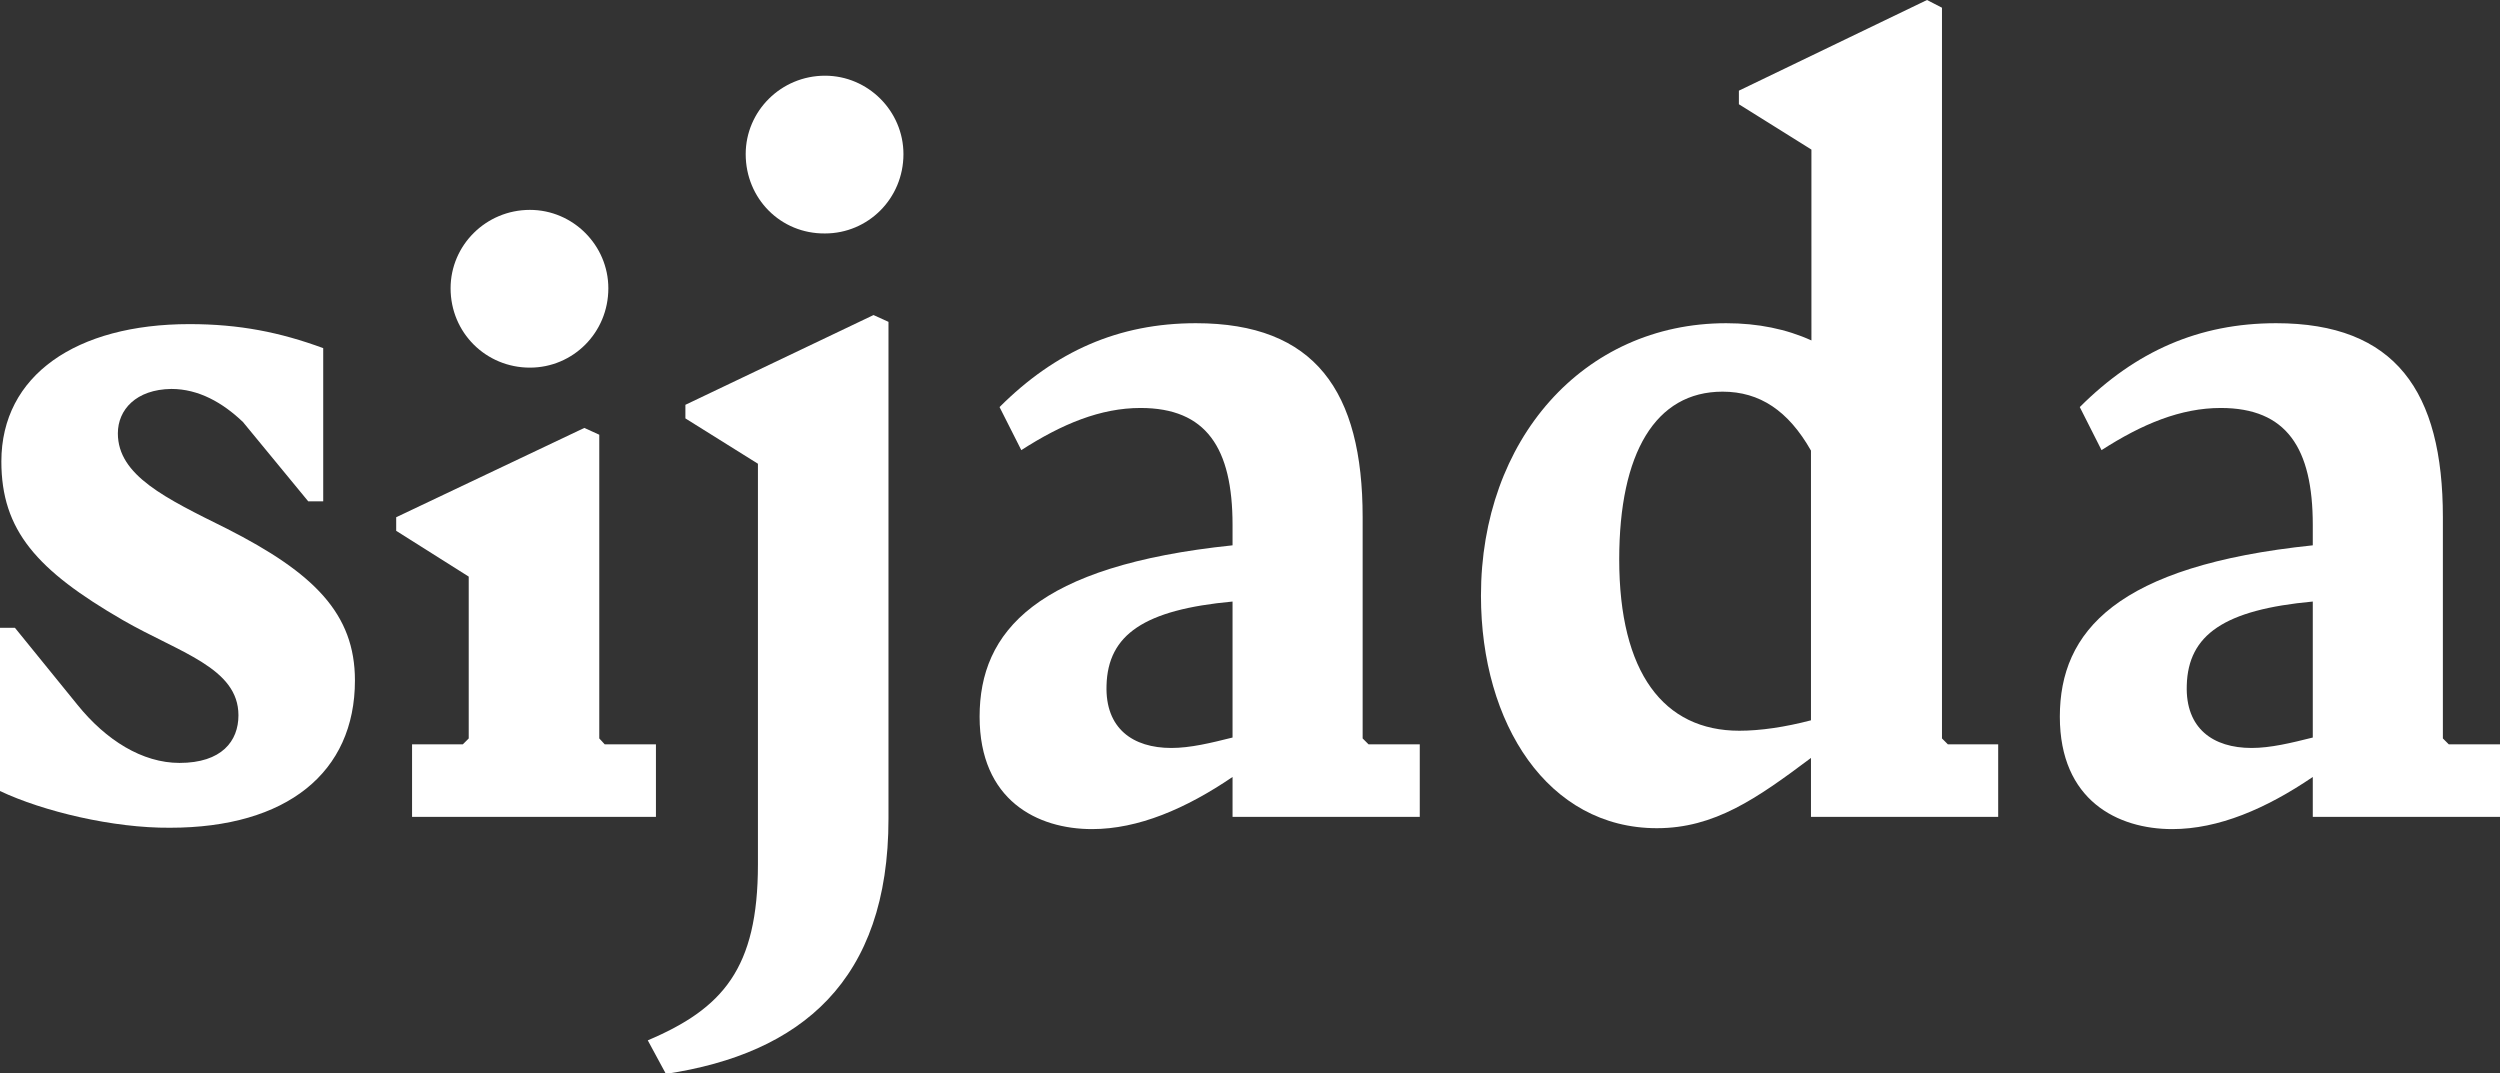
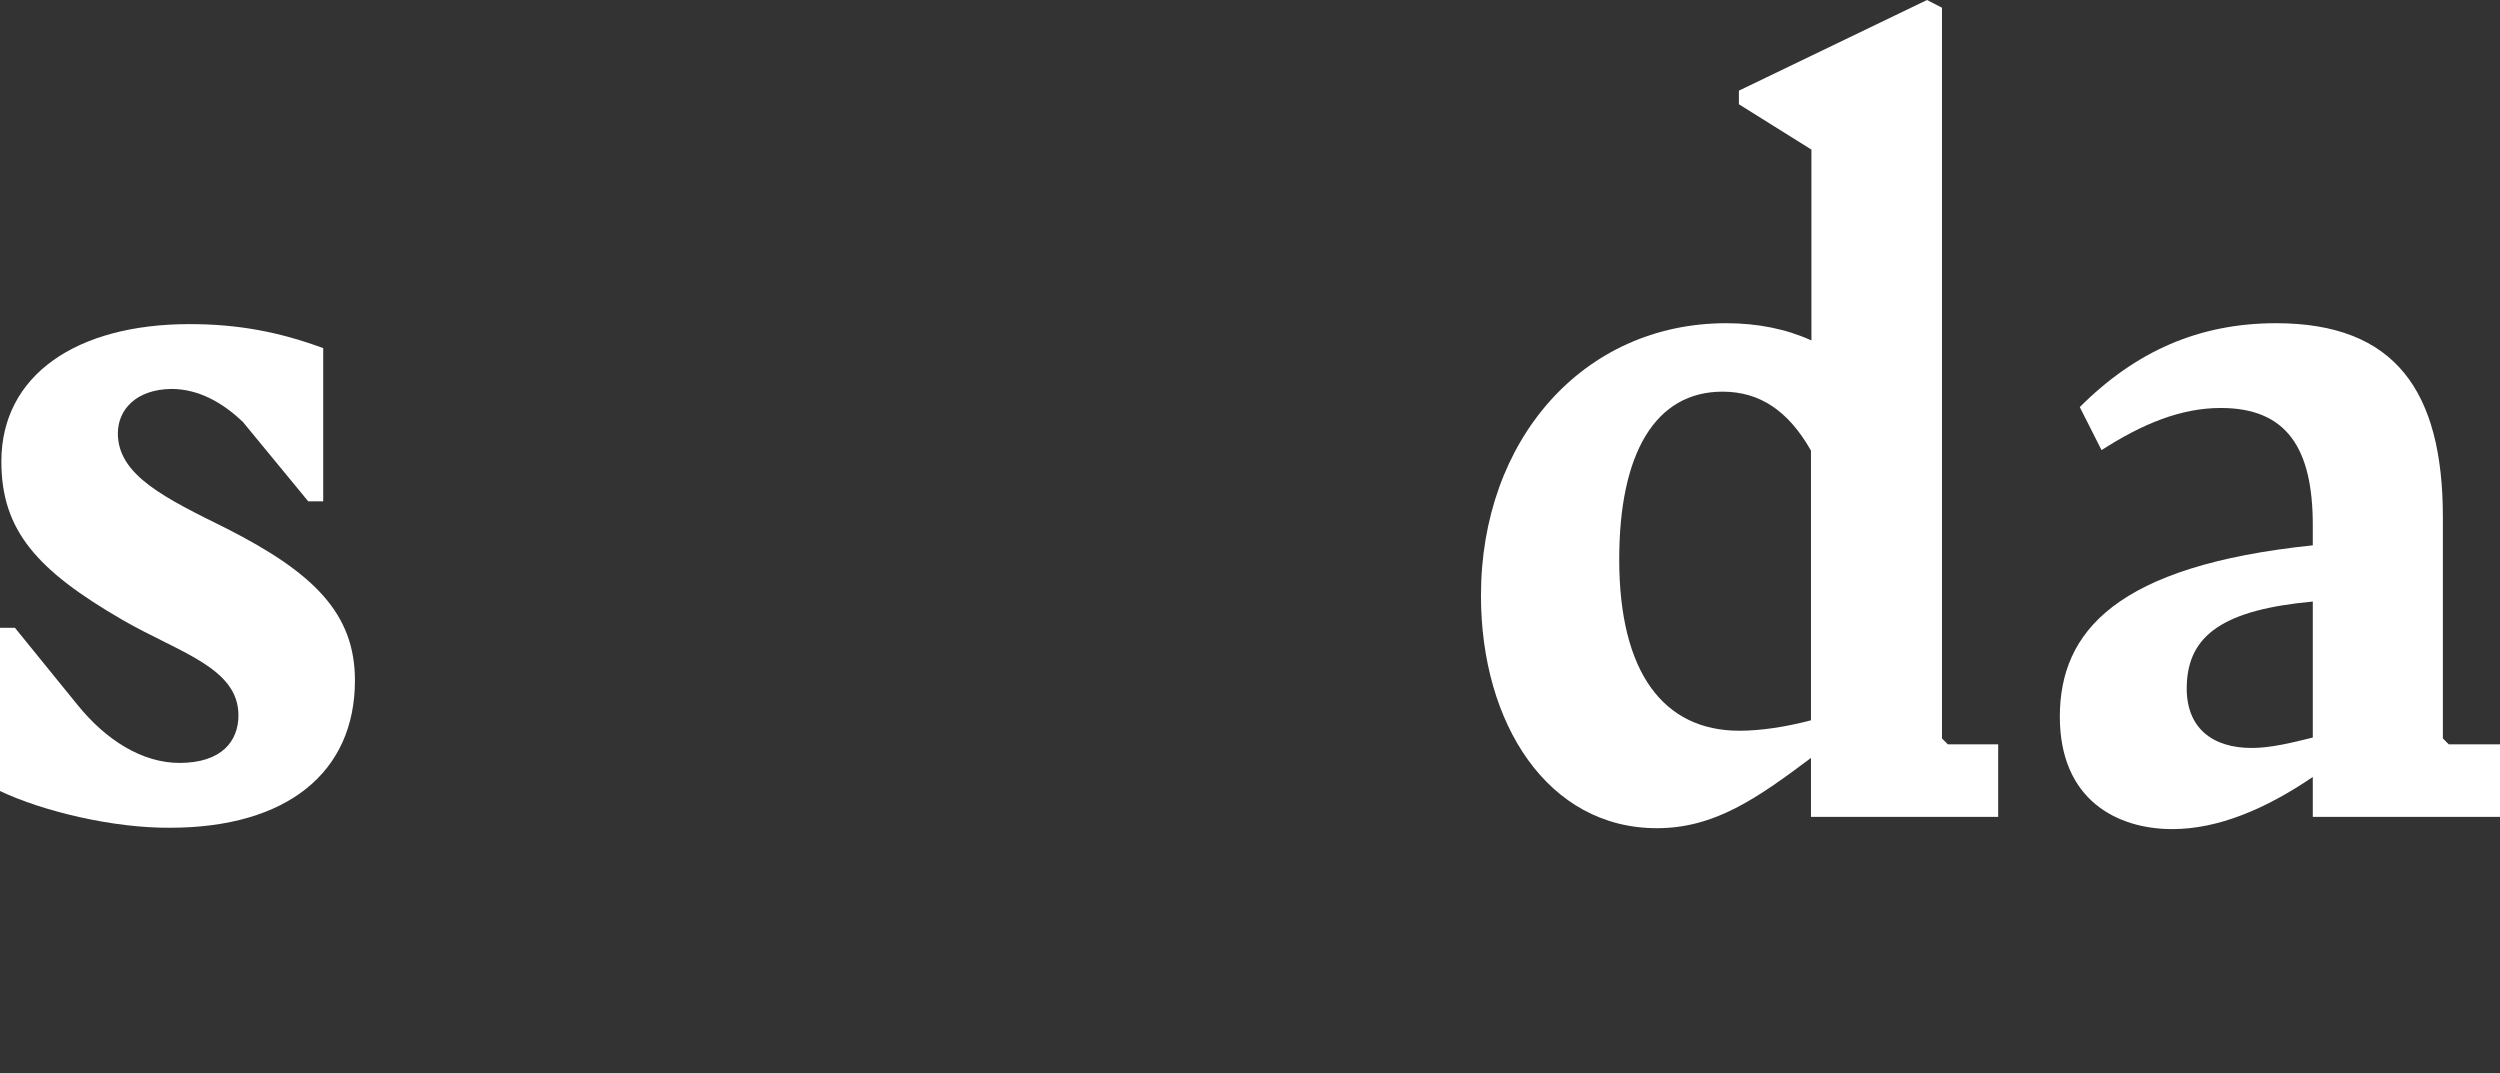
<svg xmlns="http://www.w3.org/2000/svg" version="1.1" id="Layer_1" x="0px" y="0px" viewBox="0 0 551.5 236.7" style="enable-background:new 0 0 551.5 236.7;" xml:space="preserve">
  <rect x="0" y="0" width="551.5" height="236.7" fill="#333333" stroke="none" />
  <style type="text/css">
	.st0{fill:#FFFFFF;}
</style>
  <g>
    <path class="st0" d="M0,174.5v-36h3.3l13.8,17c6.3,7.8,14.3,12.8,22.5,12.8c9.3,0,13-4.8,13-10.5c0-10.5-13-13.8-25.5-21   c-19-11-26.8-19.8-26.8-35c0-19,16.5-30.3,41.5-30.3c11,0,20,1.8,29.5,5.3v33.8h-3.3L53.6,93.1c-4.5-4.3-9.8-7.3-15.8-7.3   C30,85.9,26,90.4,26,95.6c0,9.3,10.5,14.3,24,21c19.3,9.8,28.3,18.8,28.3,33.5c0,20.3-15,32.5-40.8,32.5C25,182.7,9.5,179,0,174.5z   " />
-     <polygon class="st0" points="90.9,164.2 102.1,164.2 103.4,162.9 103.4,127.2 87.4,117.1 87.4,114.1 128.9,94.4 132.2,95.9    132.2,162.9 133.4,164.2 144.7,164.2 144.7,180.2 90.9,180.2  " />
-     <path class="st0" d="M99.4,63.6c0-9.5,7.8-17.3,17.5-17.3c9.5,0,17.3,7.8,17.3,17.3c0,9.8-7.8,17.5-17.3,17.5   C107.2,81.1,99.4,73.4,99.4,63.6z" />
-     <path class="st0" d="M142.9,229.5c16.5-7,24.3-15.8,24.3-38.8v-88.4l-16-10v-3l41.5-19.8l3.3,1.5v109.6c0,35.8-19.3,51.8-49.1,56.3   L142.9,229.5z" />
-     <path class="st0" d="M164.5,34c0-9.5,7.8-17.3,17.5-17.3c9.5,0,17.3,7.8,17.3,17.3c0,9.8-7.8,17.5-17.3,17.5   C172.2,51.6,164.5,43.8,164.5,34z" />
-     <path class="st0" d="M313.2,164.2v16h-41.3v-8.8c-10.3,7-20.8,11.5-31,11.5c-12,0-24.8-6.3-24.8-24.8c0-18.8,12.5-33.3,55.8-37.8   v-4.5c0-17-5.8-25.8-20.3-25.8c-8.8,0-17.3,3.5-26.3,9.3l-4.8-9.5c12.3-12.3,26.3-18.5,43.3-18.5c26.3,0,36.8,15,36.8,42.8v48.8   l1.3,1.3H313.2z M271.9,162.7v-30c-19.5,1.8-27.5,7.3-27.8,18.5c-0.3,9.5,5.8,13.8,14.3,13.8C262.6,165,267.1,163.9,271.9,162.7z" />
    <path class="st0" d="M440.8,164.2v16h-41.3v-13c-12,9-21.3,15.5-34,15.5c-24,0-38.8-23-38.8-51.3c0-34.3,22.5-60.1,54.1-60.1   c7,0,13.3,1.3,18.8,3.8V33l-16-10v-3l41.5-20l3.3,1.7v161.2l1.3,1.3H440.8z M399.5,158.9V99.4c-5-8.8-11.3-13-19.5-13   c-14.8,0-22.8,13.5-22.8,37c0,25,9.8,37.8,26.5,37.8C388.3,161.2,393.8,160.4,399.5,158.9z" />
    <path class="st0" d="M551.5,164.2v16h-41.3v-8.8c-10.3,7-20.8,11.5-31,11.5c-12,0-24.8-6.3-24.8-24.8c0-18.8,12.5-33.3,55.8-37.8   v-4.5c0-17-5.8-25.8-20.3-25.8c-8.8,0-17.3,3.5-26.3,9.3l-4.8-9.5c12.3-12.3,26.3-18.5,43.3-18.5c26.3,0,36.8,15,36.8,42.8v48.8   l1.3,1.3H551.5z M510.2,162.7v-30c-19.5,1.8-27.5,7.3-27.8,18.5c-0.3,9.5,5.8,13.8,14.3,13.8C500.9,165,505.4,163.9,510.2,162.7z" />
  </g>
</svg>